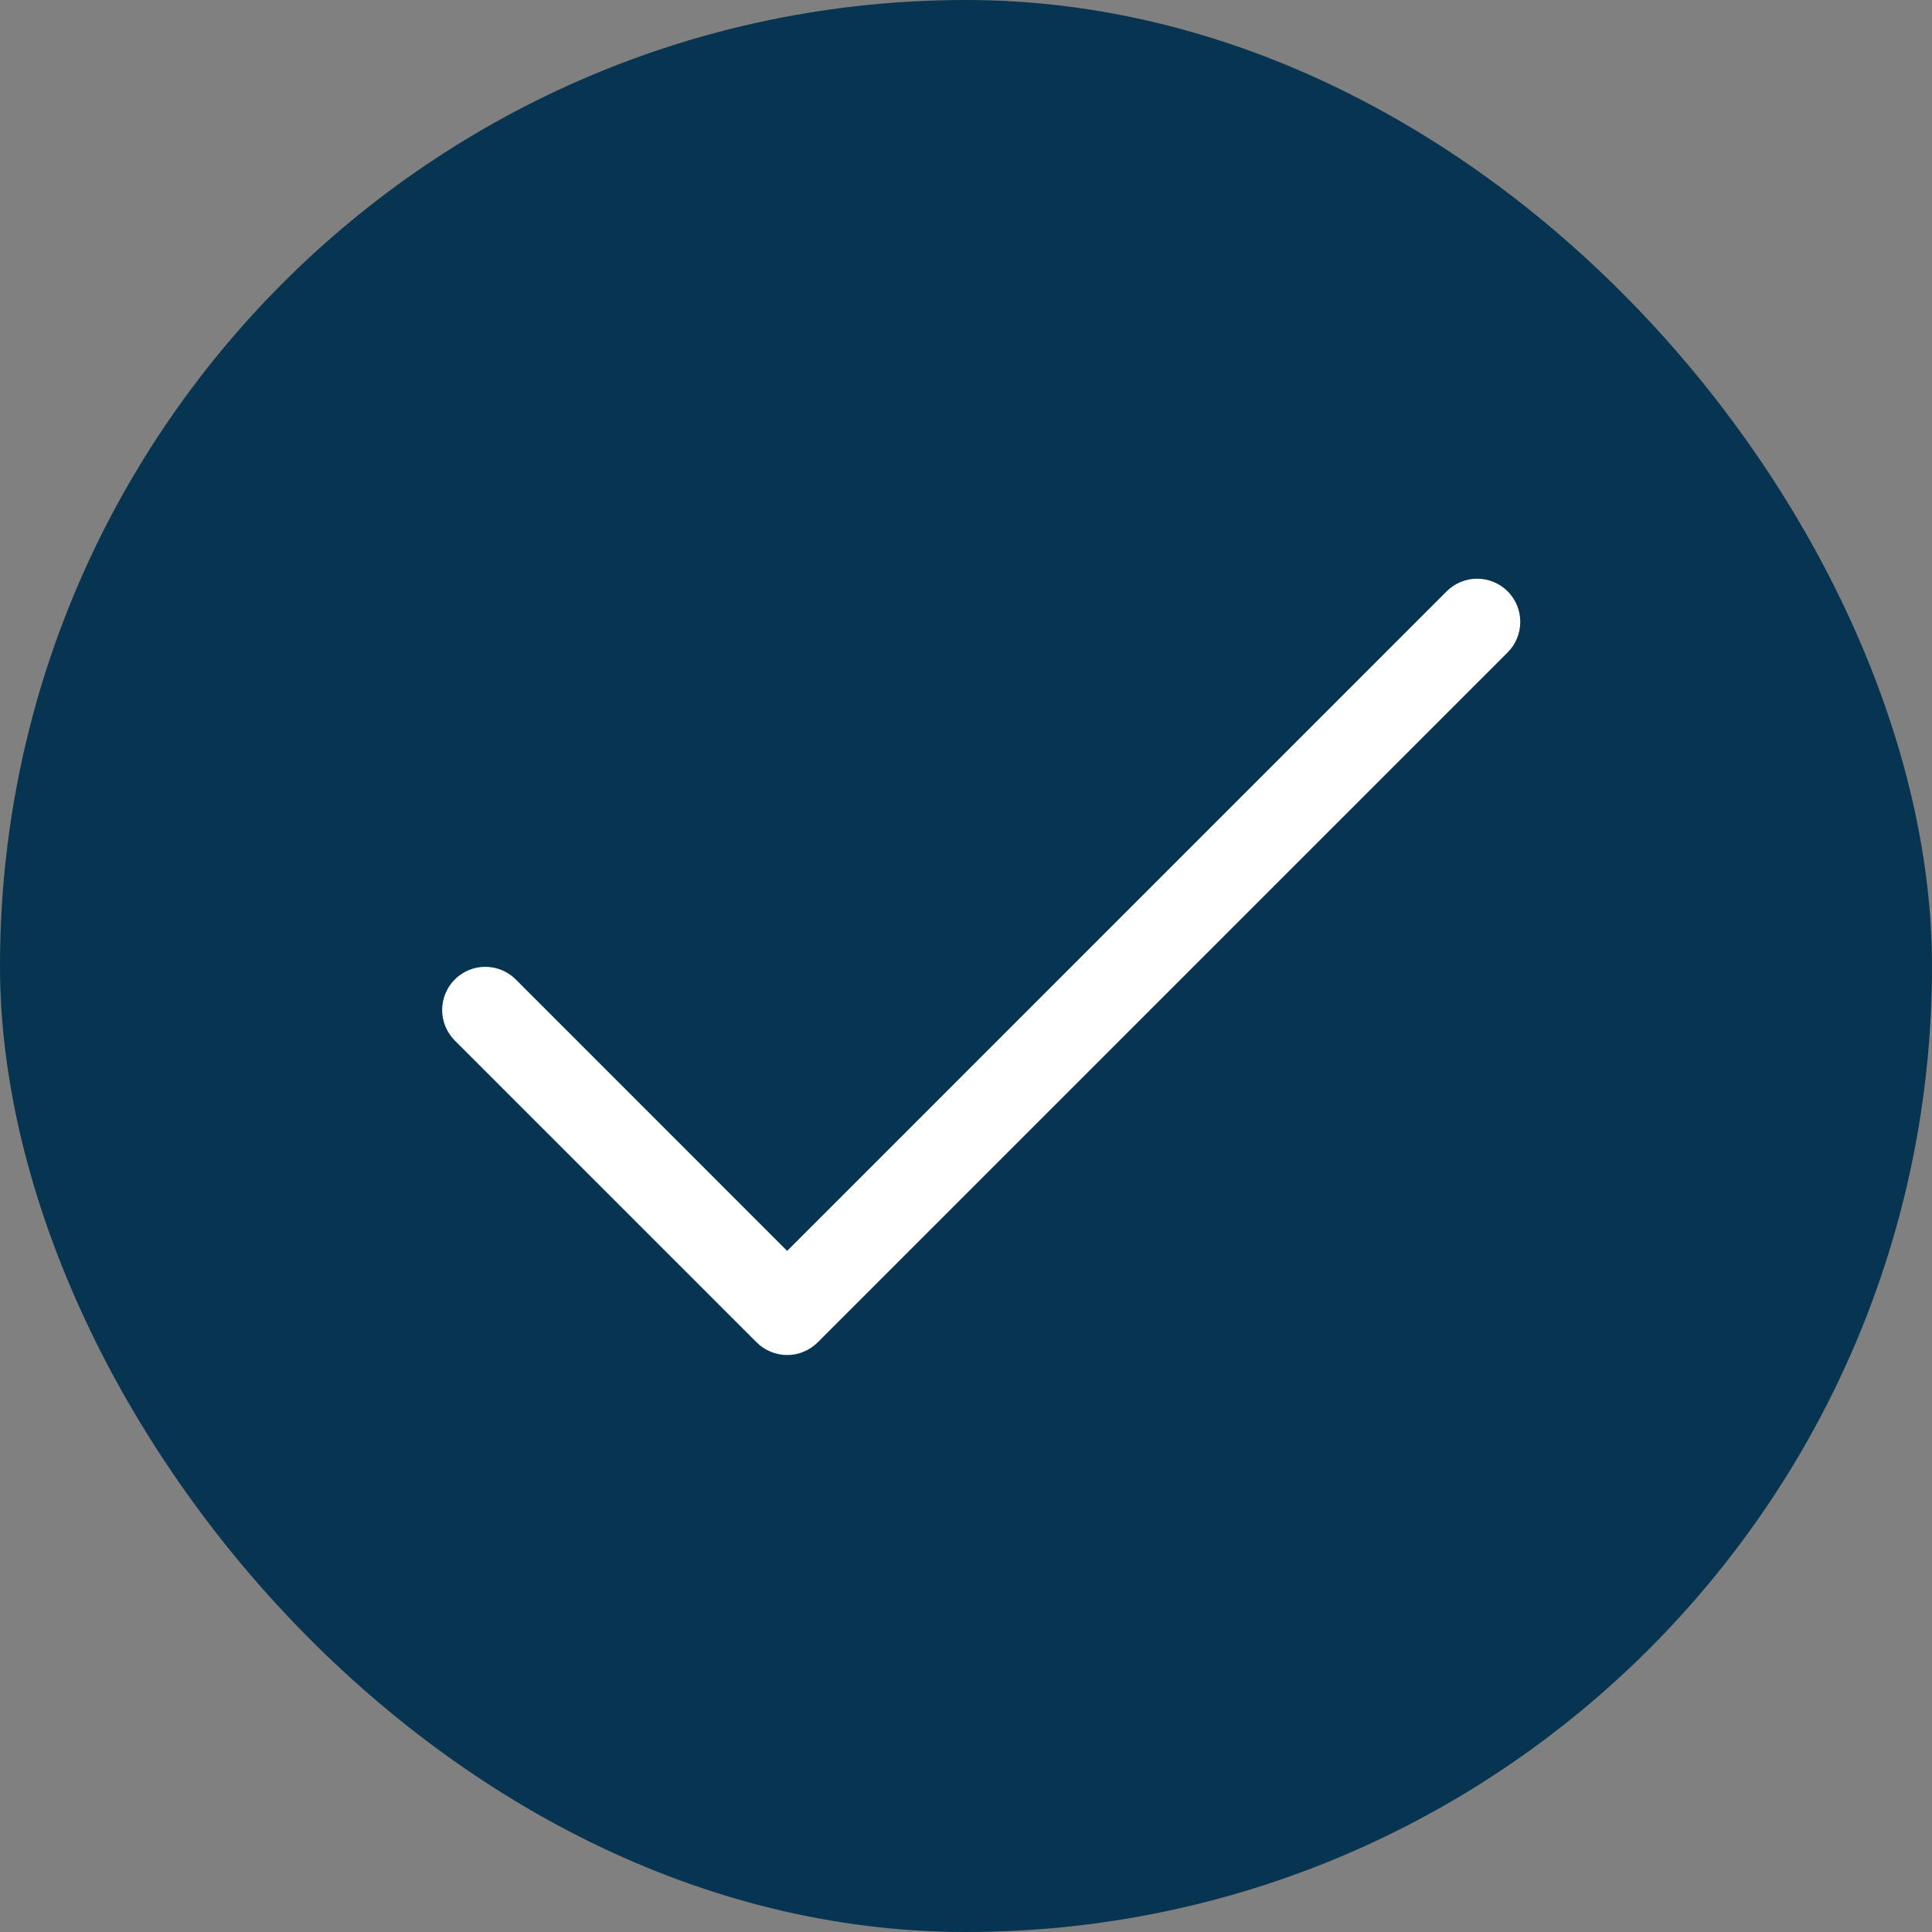
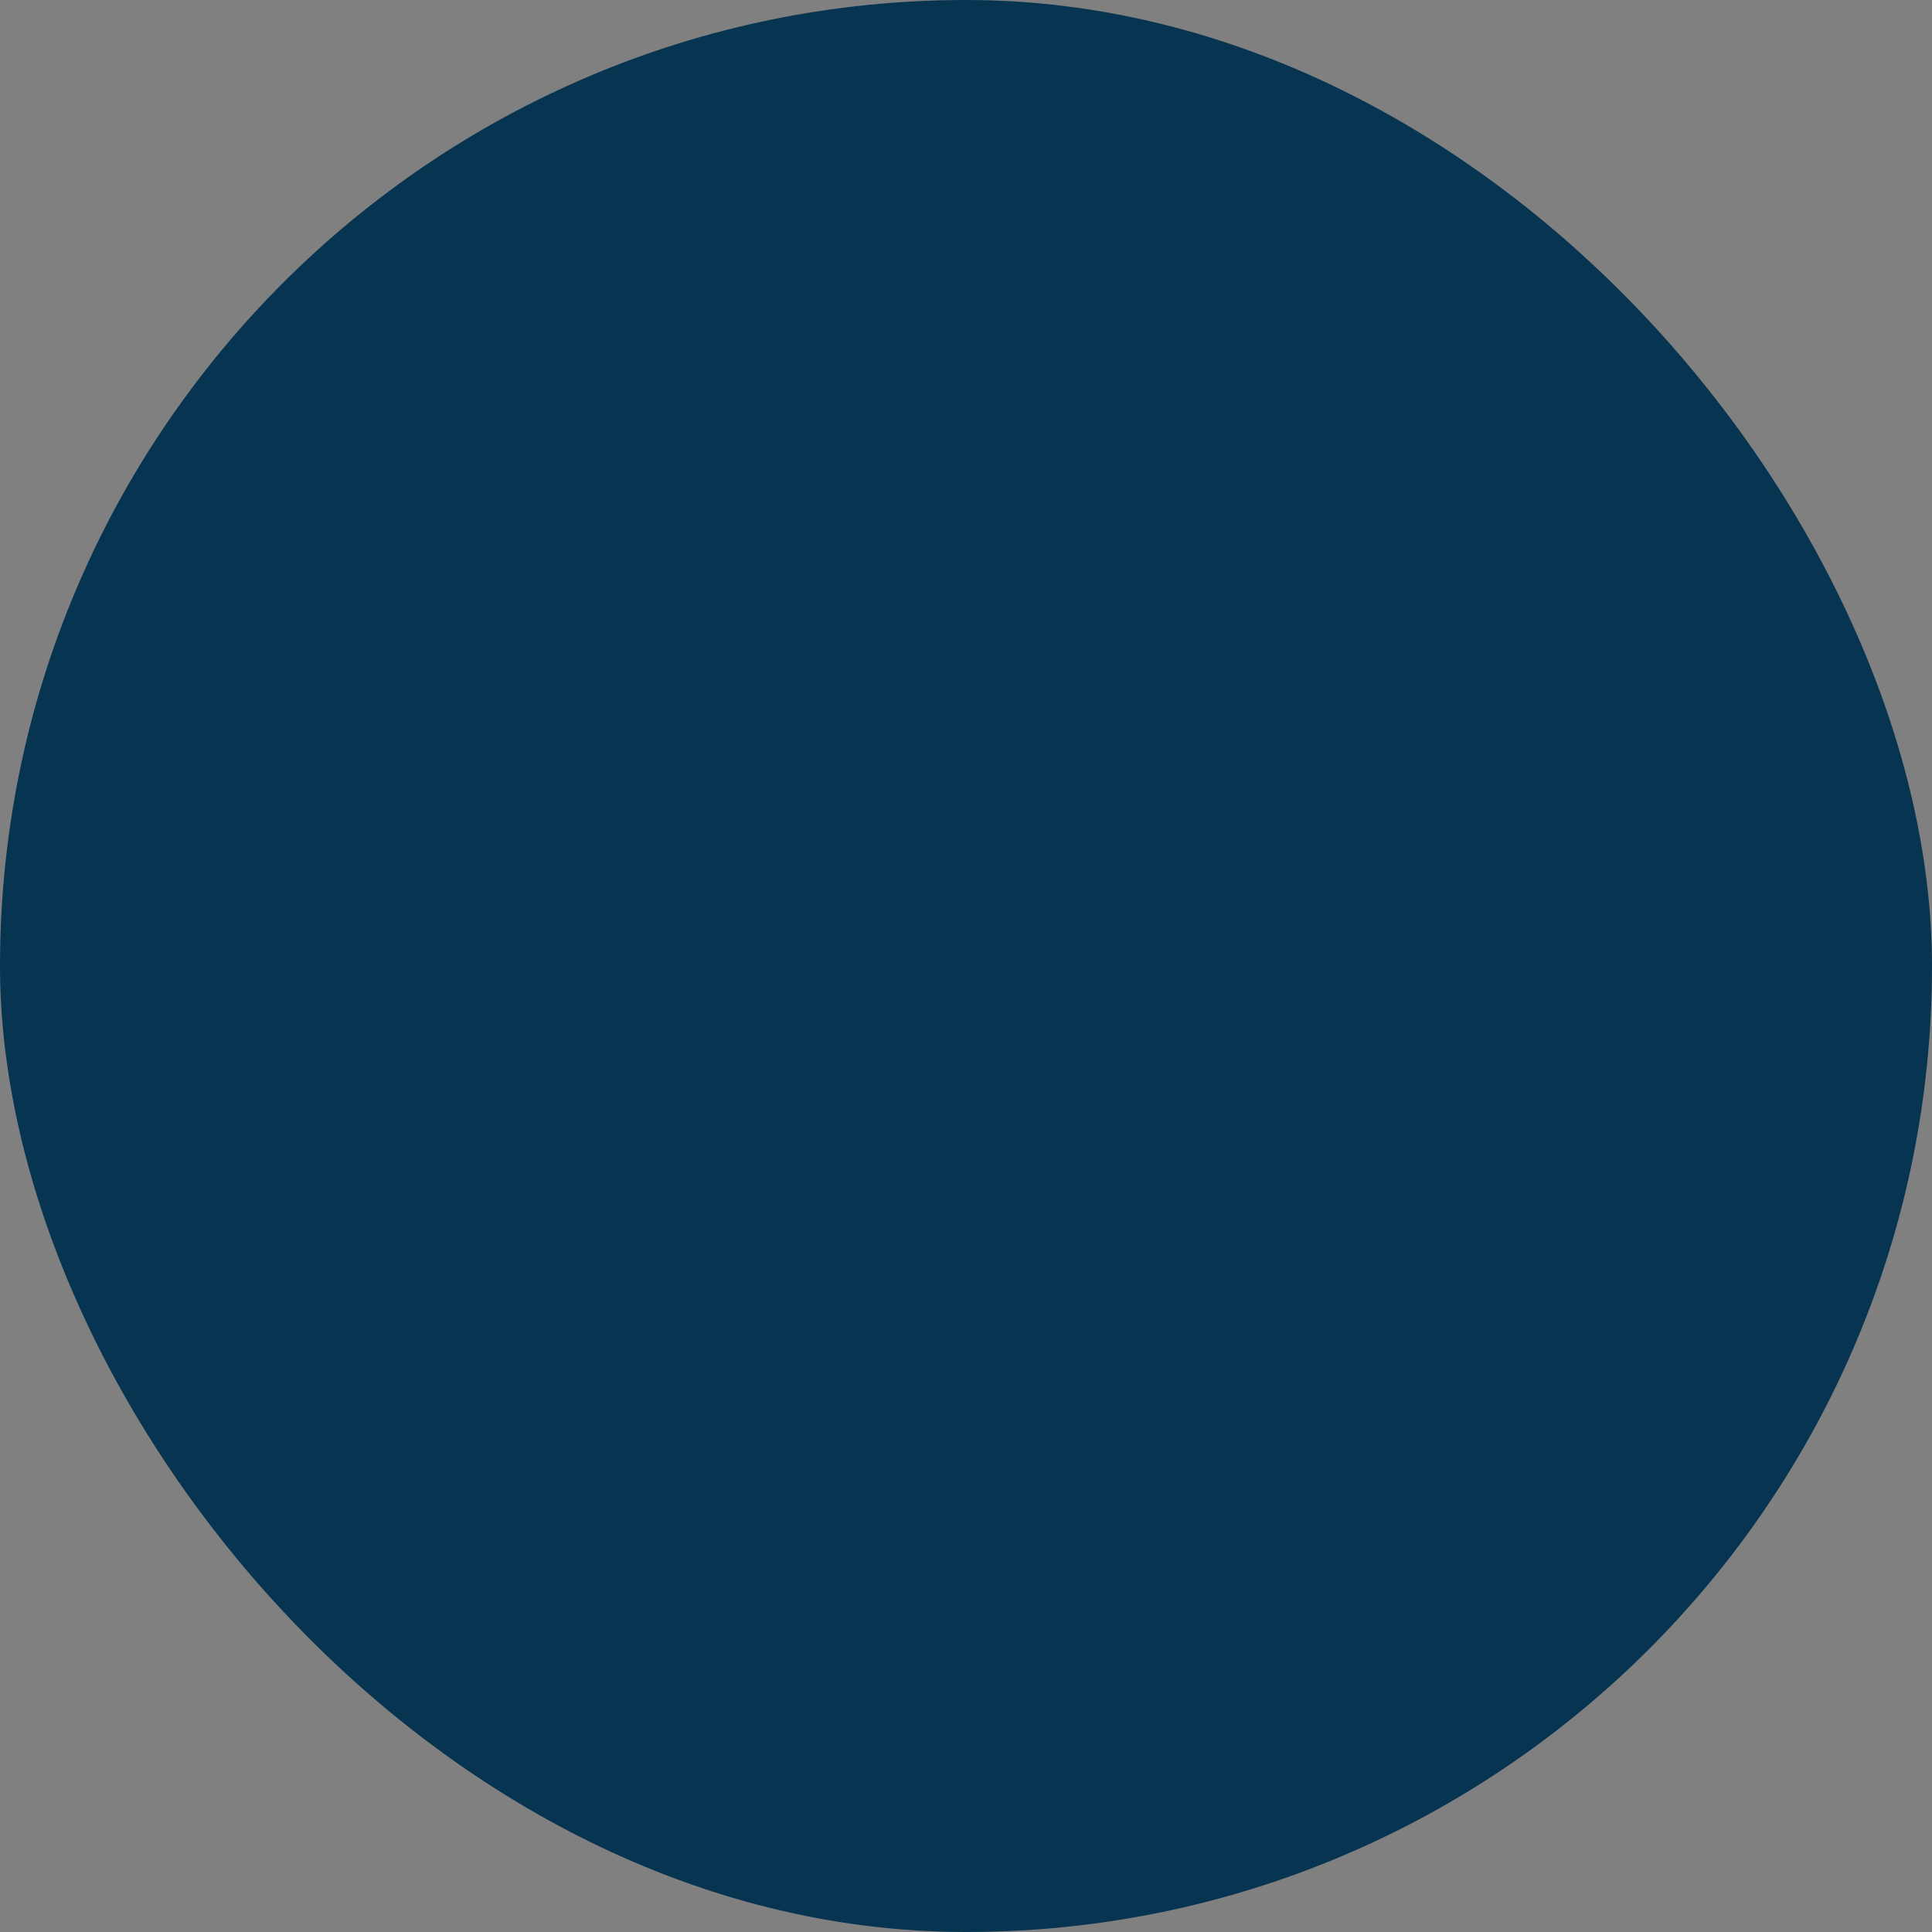
<svg xmlns="http://www.w3.org/2000/svg" width="28" height="28" viewBox="0 0 28 28" fill="none">
  <rect x="0" y="0" width="28" height="28" fill="#808080" stroke="none" />
  <rect width="28" height="28" rx="14" fill="#063451" />
-   <path d="M21.85 9.455L11.85 19.455C11.792 19.513 11.723 19.559 11.647 19.59C11.572 19.622 11.49 19.638 11.408 19.638C11.326 19.638 11.245 19.622 11.169 19.59C11.093 19.559 11.024 19.513 10.966 19.455L6.591 15.08C6.474 14.963 6.408 14.803 6.408 14.638C6.408 14.472 6.474 14.313 6.591 14.195C6.708 14.078 6.867 14.012 7.033 14.012C7.199 14.012 7.358 14.078 7.475 14.195L11.408 18.129L20.966 8.57C21.083 8.453 21.242 8.387 21.408 8.387C21.574 8.387 21.733 8.453 21.85 8.57C21.968 8.688 22.033 8.847 22.033 9.013C22.033 9.178 21.968 9.337 21.85 9.455Z" fill="white" />
</svg>